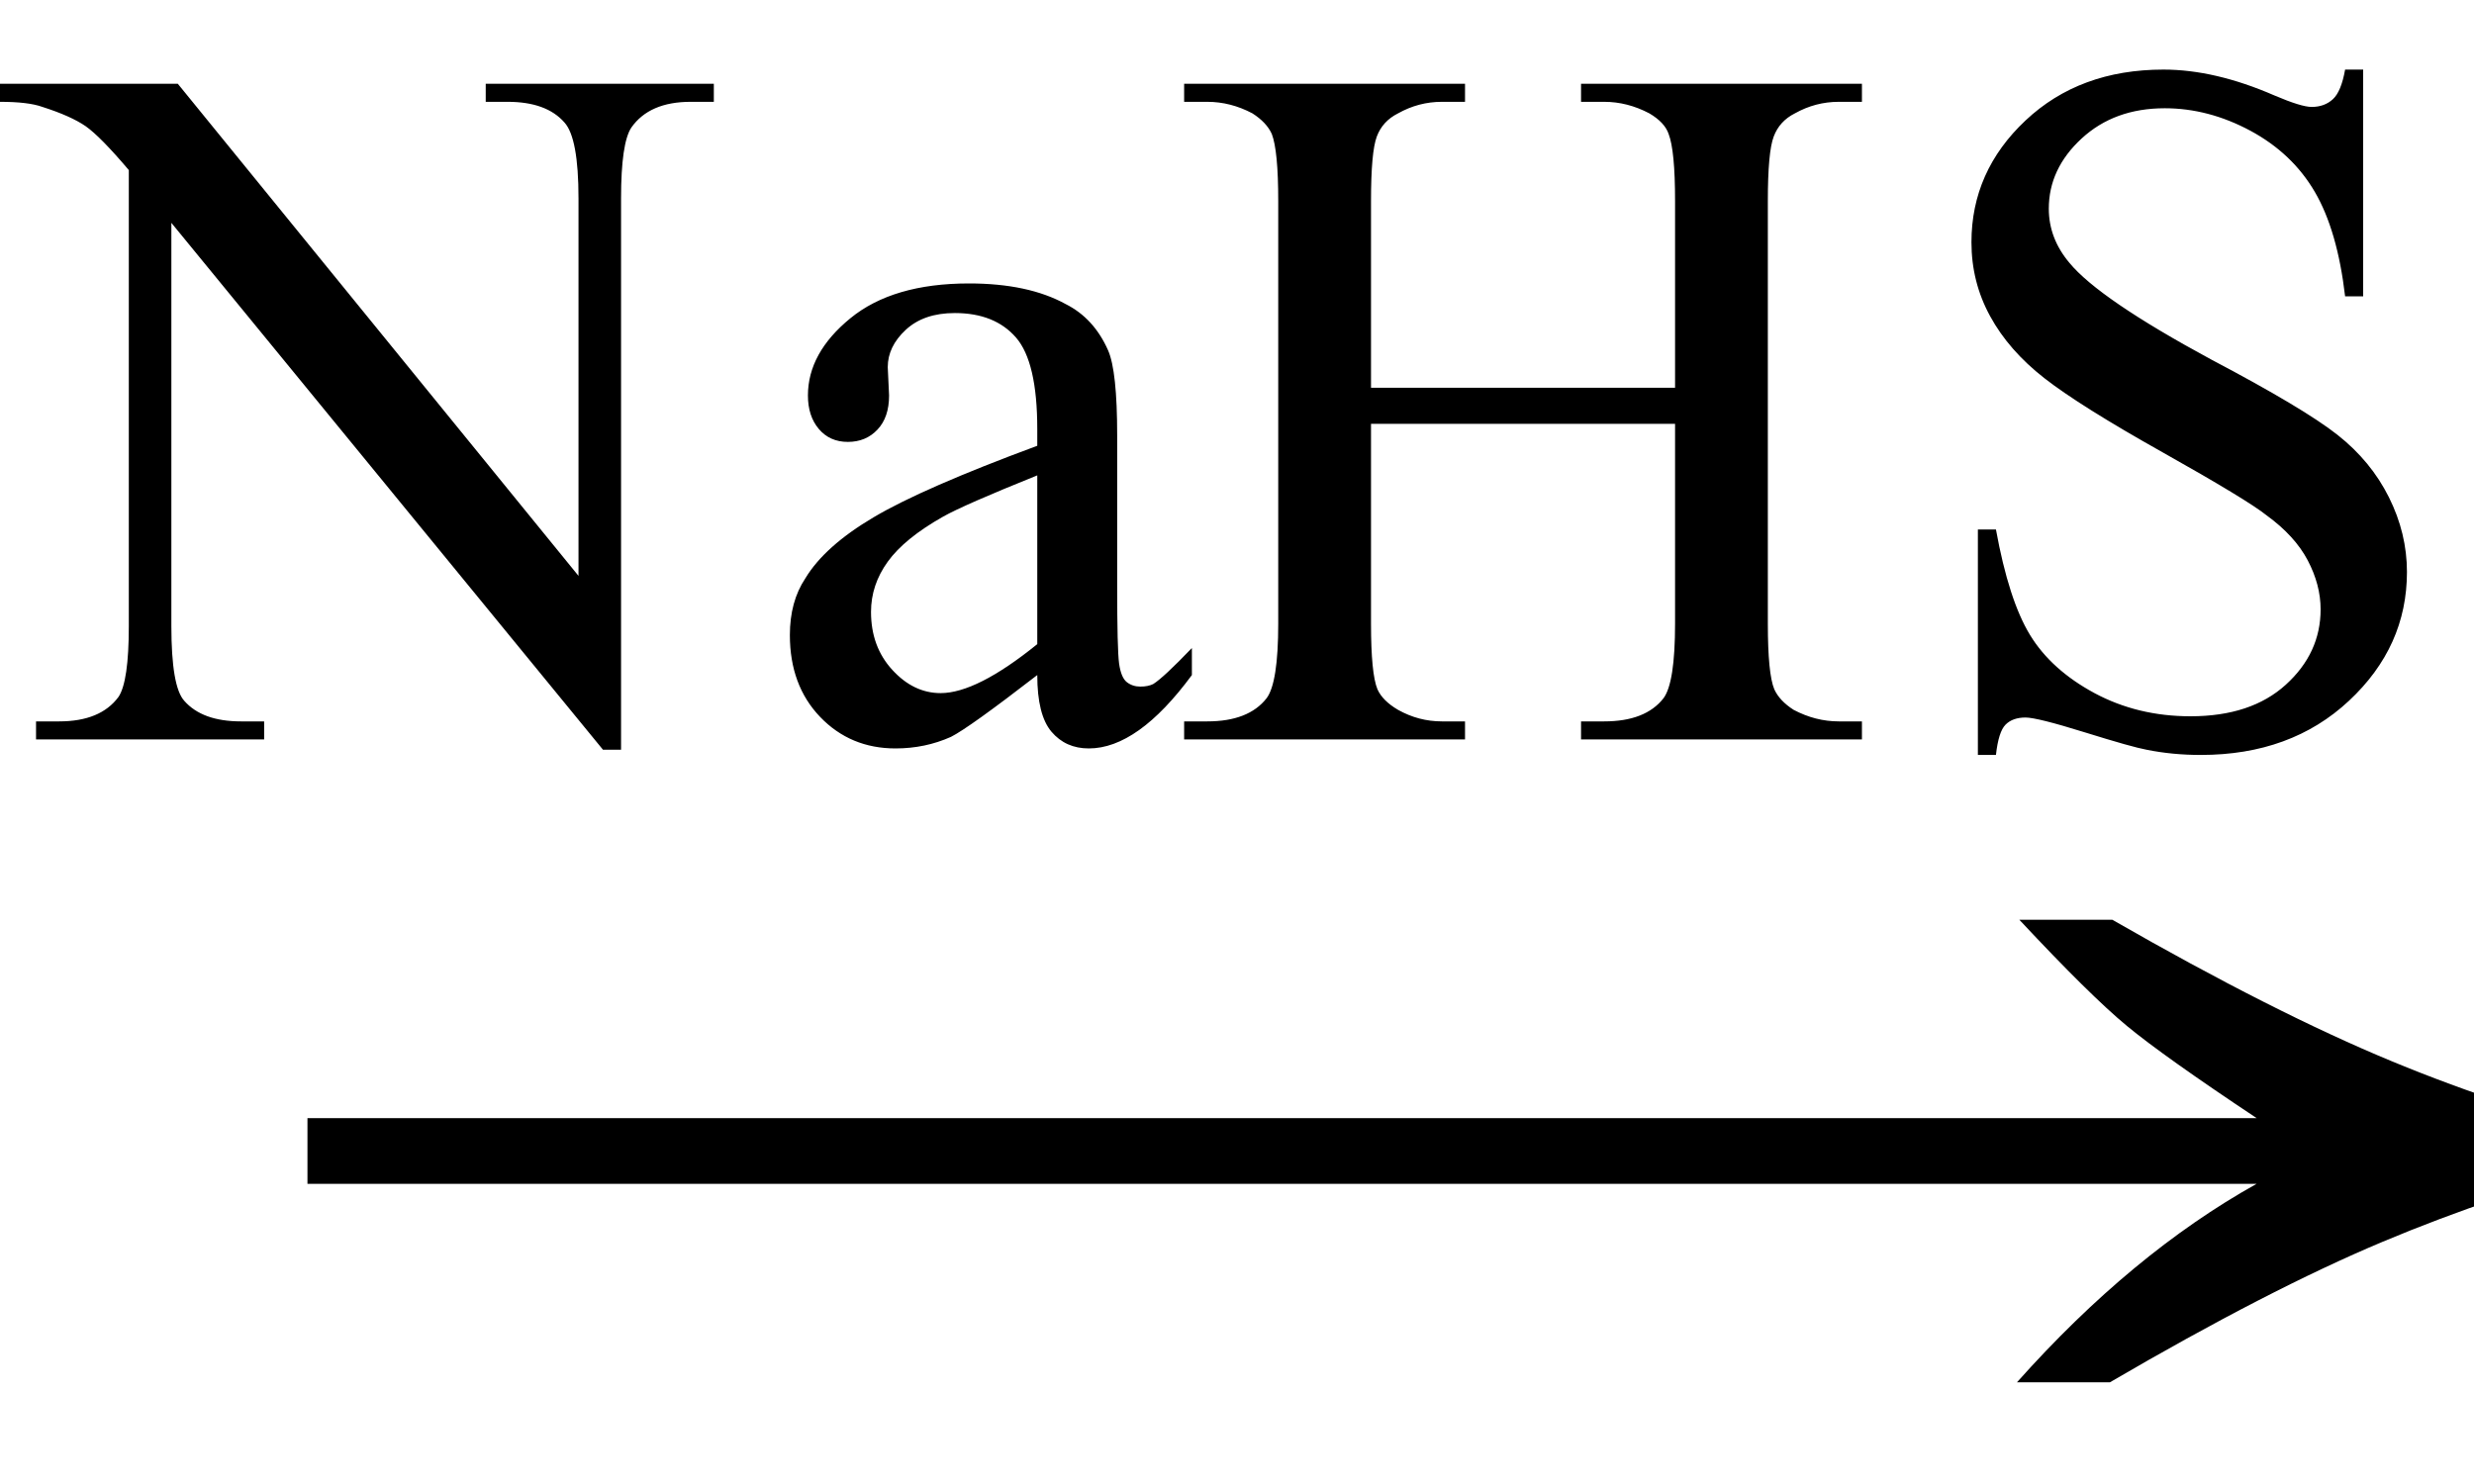
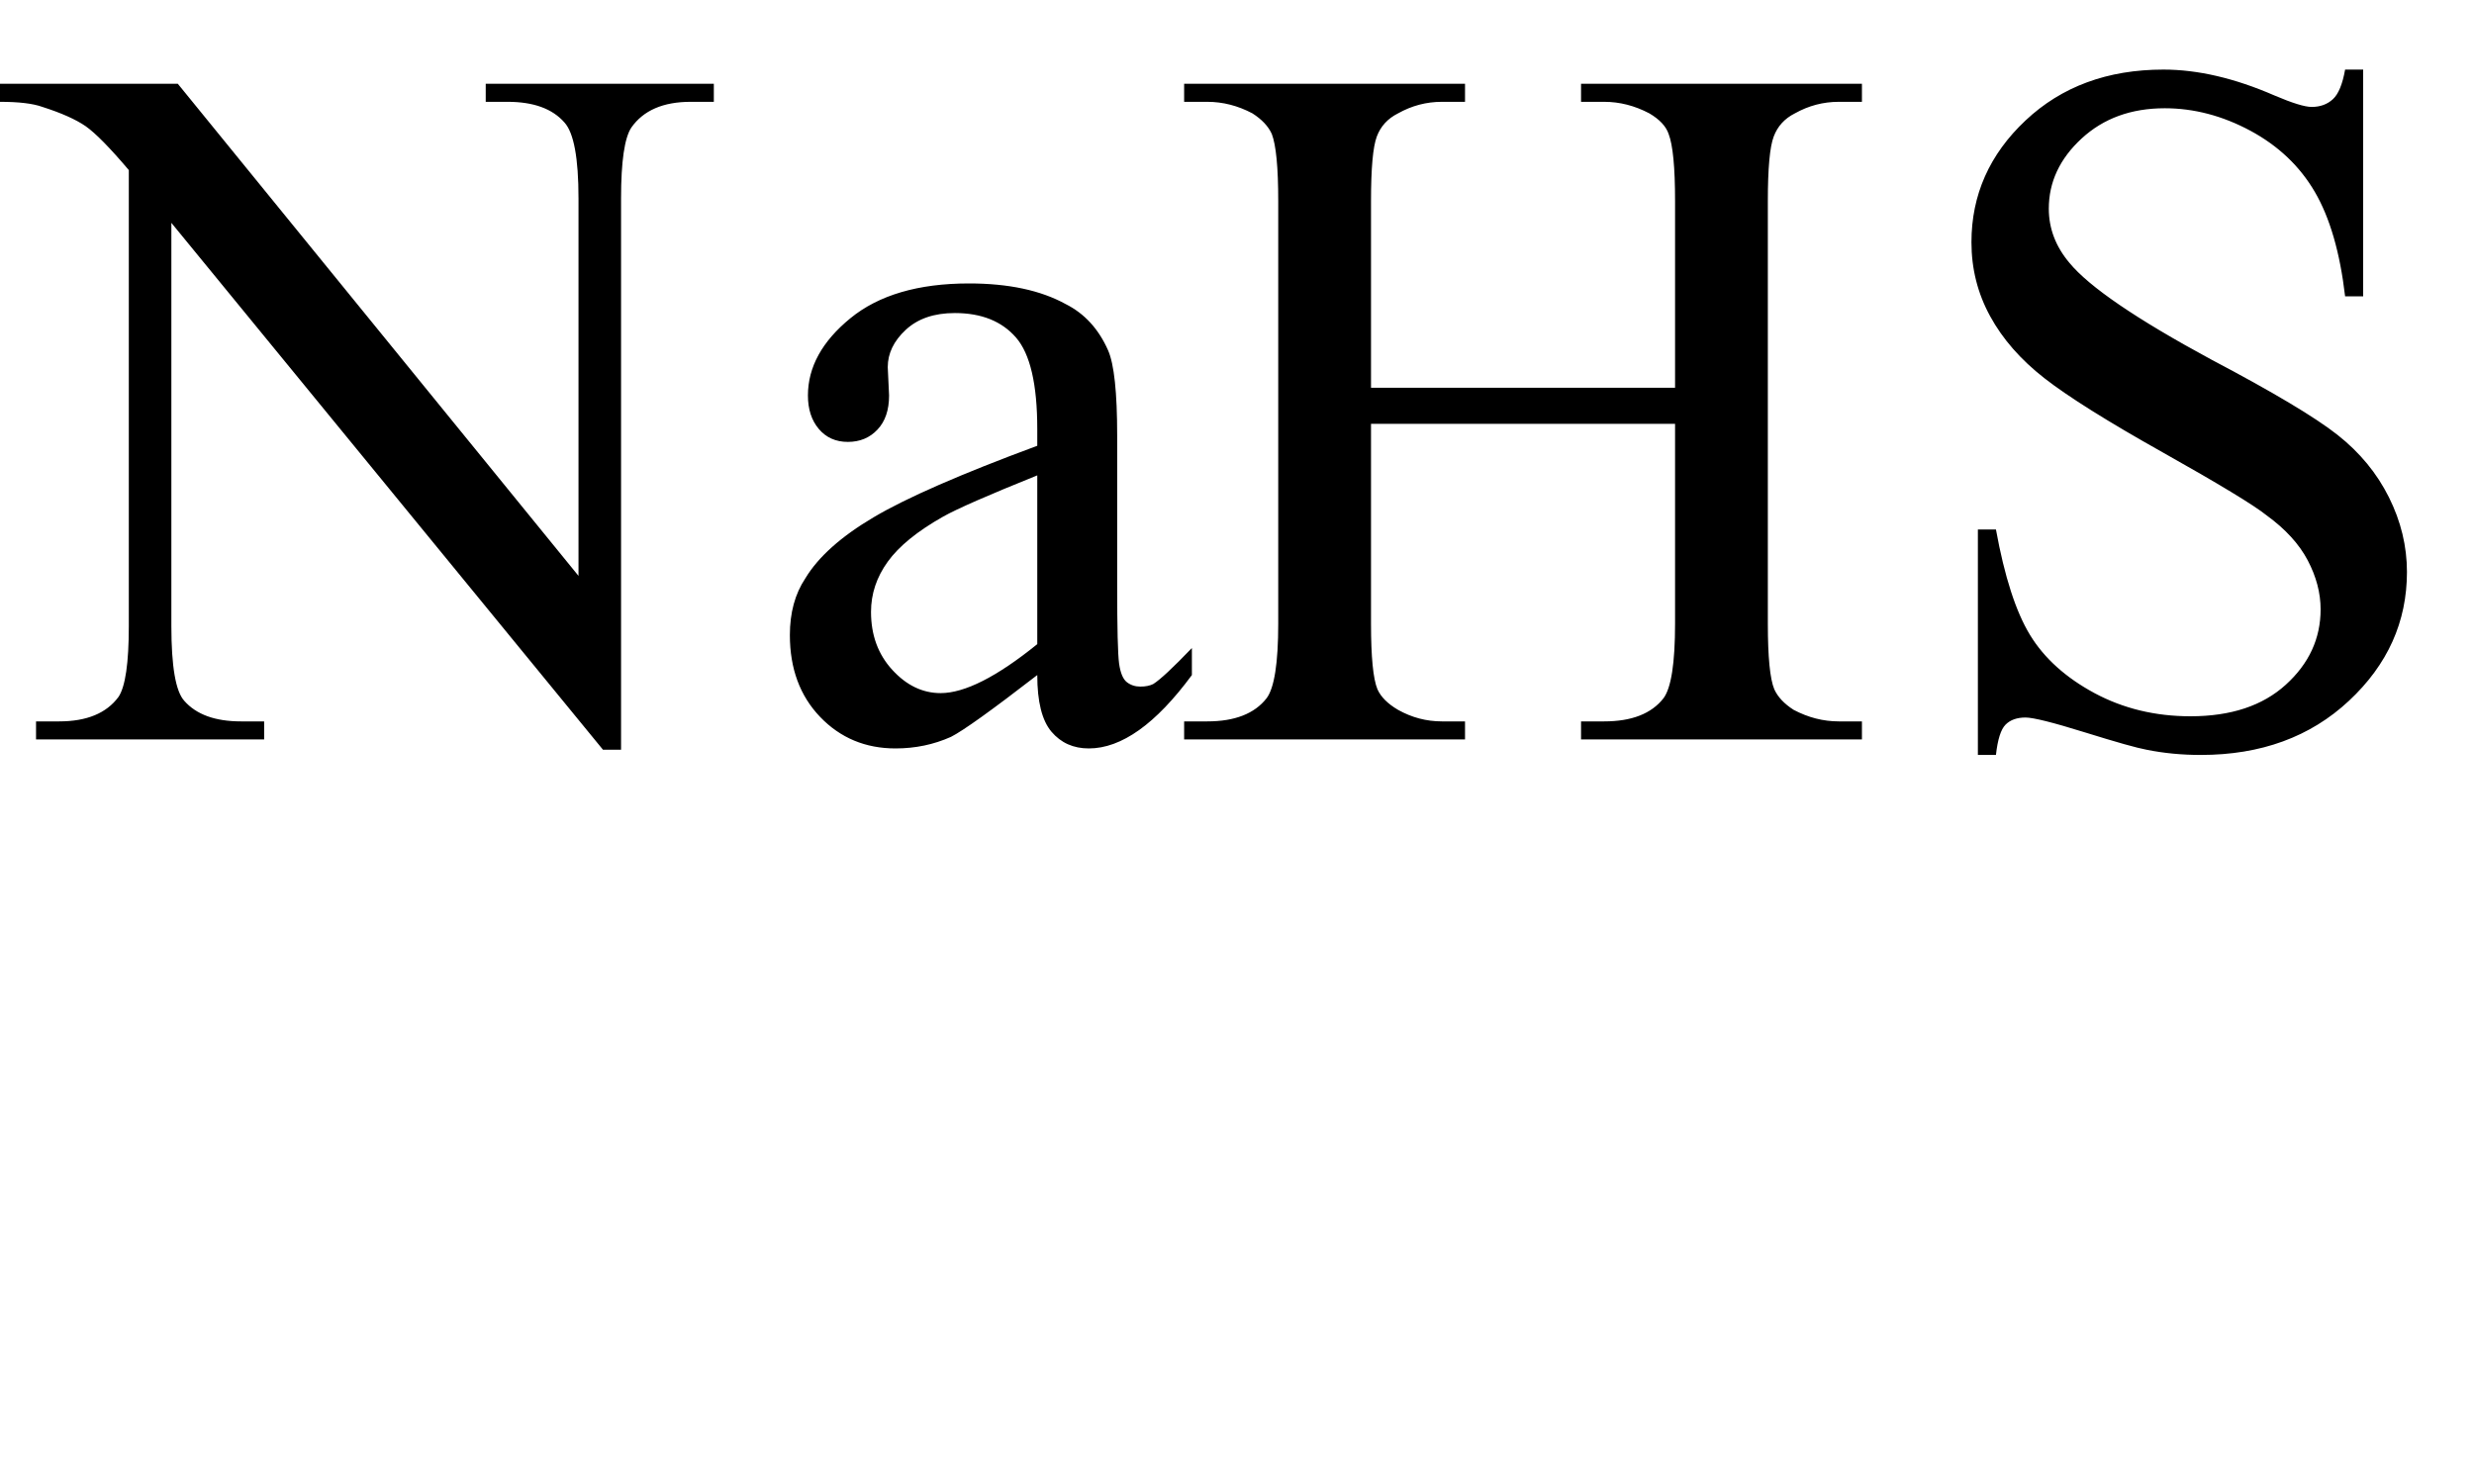
<svg xmlns="http://www.w3.org/2000/svg" stroke-dasharray="none" shape-rendering="auto" font-family="'Dialog'" width="30" text-rendering="auto" fill-opacity="1" contentScriptType="text/ecmascript" color-interpolation="auto" color-rendering="auto" preserveAspectRatio="xMidYMid meet" font-size="12" fill="black" stroke="black" image-rendering="auto" stroke-miterlimit="10" zoomAndPan="magnify" version="1.0" stroke-linecap="square" stroke-linejoin="miter" contentStyleType="text/css" font-style="normal" height="18" stroke-width="1" stroke-dashoffset="0" font-weight="normal" stroke-opacity="1">
  <defs id="genericDefs" />
  <g>
    <g text-rendering="optimizeLegibility" transform="translate(2.542,18) matrix(1.898,0,0,1,0,0)" color-rendering="optimizeQuality" color-interpolation="linearRGB" image-rendering="optimizeQuality">
-       <path d="M12.156 -6.844 Q13.188 -5.719 13.945 -5.125 Q14.703 -4.531 15.375 -4.25 L15.375 -3.891 Q14.609 -3.516 13.883 -2.938 Q13.156 -2.359 12.141 -1.234 L11.547 -1.234 Q12.281 -2.797 13.078 -3.641 L0.625 -3.641 L0.625 -4.438 L13.078 -4.438 Q12.484 -5.188 12.25 -5.555 Q12.016 -5.922 11.562 -6.844 L12.156 -6.844 Z" stroke="none" />
-     </g>
+       </g>
    <g text-rendering="optimizeLegibility" transform="translate(0.156,8.969)" color-rendering="optimizeQuality" color-interpolation="linearRGB" image-rendering="optimizeQuality">
      <path d="M-0.156 -7.953 L2 -7.953 L6.859 -1.984 L6.859 -6.562 Q6.859 -7.297 6.688 -7.484 Q6.469 -7.734 6 -7.734 L5.734 -7.734 L5.734 -7.953 L8.5 -7.953 L8.5 -7.734 L8.219 -7.734 Q7.719 -7.734 7.5 -7.422 Q7.375 -7.234 7.375 -6.562 L7.375 0.125 L7.156 0.125 L1.922 -6.266 L1.922 -1.375 Q1.922 -0.641 2.078 -0.469 Q2.297 -0.219 2.766 -0.219 L3.047 -0.219 L3.047 0 L0.281 0 L0.281 -0.219 L0.562 -0.219 Q1.062 -0.219 1.281 -0.516 Q1.406 -0.703 1.406 -1.375 L1.406 -6.906 Q1.062 -7.312 0.883 -7.438 Q0.703 -7.562 0.359 -7.672 Q0.188 -7.734 -0.156 -7.734 L-0.156 -7.953 ZM12.422 -0.781 Q11.594 -0.141 11.375 -0.031 Q11.062 0.109 10.703 0.109 Q10.156 0.109 9.789 -0.273 Q9.422 -0.656 9.422 -1.266 Q9.422 -1.672 9.609 -1.953 Q9.844 -2.344 10.438 -2.695 Q11.031 -3.047 12.422 -3.562 L12.422 -3.766 Q12.422 -4.578 12.164 -4.875 Q11.906 -5.172 11.422 -5.172 Q11.047 -5.172 10.828 -4.969 Q10.609 -4.766 10.609 -4.516 L10.625 -4.172 Q10.625 -3.906 10.484 -3.758 Q10.344 -3.609 10.125 -3.609 Q9.906 -3.609 9.773 -3.766 Q9.641 -3.922 9.641 -4.172 Q9.641 -4.688 10.156 -5.109 Q10.672 -5.531 11.594 -5.531 Q12.312 -5.531 12.766 -5.281 Q13.109 -5.109 13.281 -4.719 Q13.391 -4.469 13.391 -3.688 L13.391 -1.859 Q13.391 -1.094 13.414 -0.922 Q13.438 -0.75 13.508 -0.695 Q13.578 -0.641 13.672 -0.641 Q13.766 -0.641 13.828 -0.672 Q13.953 -0.75 14.297 -1.109 L14.297 -0.781 Q13.641 0.109 13.047 0.109 Q12.766 0.109 12.594 -0.094 Q12.422 -0.297 12.422 -0.781 ZM12.422 -1.156 L12.422 -3.203 Q11.531 -2.844 11.281 -2.703 Q10.812 -2.438 10.609 -2.156 Q10.406 -1.875 10.406 -1.547 Q10.406 -1.125 10.664 -0.844 Q10.922 -0.562 11.25 -0.562 Q11.688 -0.562 12.422 -1.156 ZM16.469 -4.266 L20.156 -4.266 L20.156 -6.531 Q20.156 -7.141 20.078 -7.344 Q20.031 -7.484 19.844 -7.594 Q19.578 -7.734 19.297 -7.734 L19.016 -7.734 L19.016 -7.953 L22.422 -7.953 L22.422 -7.734 L22.141 -7.734 Q21.859 -7.734 21.609 -7.594 Q21.422 -7.5 21.352 -7.312 Q21.281 -7.125 21.281 -6.531 L21.281 -1.406 Q21.281 -0.797 21.359 -0.609 Q21.422 -0.469 21.594 -0.359 Q21.859 -0.219 22.141 -0.219 L22.422 -0.219 L22.422 0 L19.016 0 L19.016 -0.219 L19.297 -0.219 Q19.797 -0.219 20.016 -0.5 Q20.156 -0.688 20.156 -1.406 L20.156 -3.828 L16.469 -3.828 L16.469 -1.406 Q16.469 -0.797 16.547 -0.609 Q16.609 -0.469 16.797 -0.359 Q17.047 -0.219 17.328 -0.219 L17.609 -0.219 L17.609 0 L14.203 0 L14.203 -0.219 L14.484 -0.219 Q14.984 -0.219 15.203 -0.5 Q15.344 -0.688 15.344 -1.406 L15.344 -6.531 Q15.344 -7.141 15.266 -7.344 Q15.203 -7.484 15.031 -7.594 Q14.766 -7.734 14.484 -7.734 L14.203 -7.734 L14.203 -7.953 L17.609 -7.953 L17.609 -7.734 L17.328 -7.734 Q17.047 -7.734 16.797 -7.594 Q16.609 -7.5 16.539 -7.312 Q16.469 -7.125 16.469 -6.531 L16.469 -4.266 ZM28.5 -8.125 L28.5 -5.375 L28.281 -5.375 Q28.188 -6.172 27.914 -6.641 Q27.641 -7.109 27.133 -7.383 Q26.625 -7.656 26.094 -7.656 Q25.484 -7.656 25.086 -7.289 Q24.688 -6.922 24.688 -6.438 Q24.688 -6.078 24.938 -5.781 Q25.297 -5.344 26.656 -4.609 Q27.781 -4.016 28.188 -3.695 Q28.594 -3.375 28.812 -2.938 Q29.031 -2.5 29.031 -2.031 Q29.031 -1.125 28.328 -0.469 Q27.625 0.188 26.531 0.188 Q26.188 0.188 25.875 0.125 Q25.703 0.094 25.125 -0.086 Q24.547 -0.266 24.406 -0.266 Q24.25 -0.266 24.164 -0.18 Q24.078 -0.094 24.047 0.188 L23.828 0.188 L23.828 -2.547 L24.047 -2.547 Q24.203 -1.688 24.461 -1.266 Q24.719 -0.844 25.242 -0.562 Q25.766 -0.281 26.406 -0.281 Q27.141 -0.281 27.562 -0.664 Q27.984 -1.047 27.984 -1.578 Q27.984 -1.875 27.828 -2.172 Q27.672 -2.469 27.328 -2.719 Q27.094 -2.906 26.078 -3.477 Q25.062 -4.047 24.633 -4.383 Q24.203 -4.719 23.977 -5.133 Q23.75 -5.547 23.75 -6.031 Q23.75 -6.891 24.406 -7.508 Q25.062 -8.125 26.078 -8.125 Q26.703 -8.125 27.422 -7.812 Q27.75 -7.672 27.875 -7.672 Q28.031 -7.672 28.133 -7.766 Q28.234 -7.859 28.281 -8.125 L28.5 -8.125 Z" stroke="none" />
    </g>
  </g>
</svg>